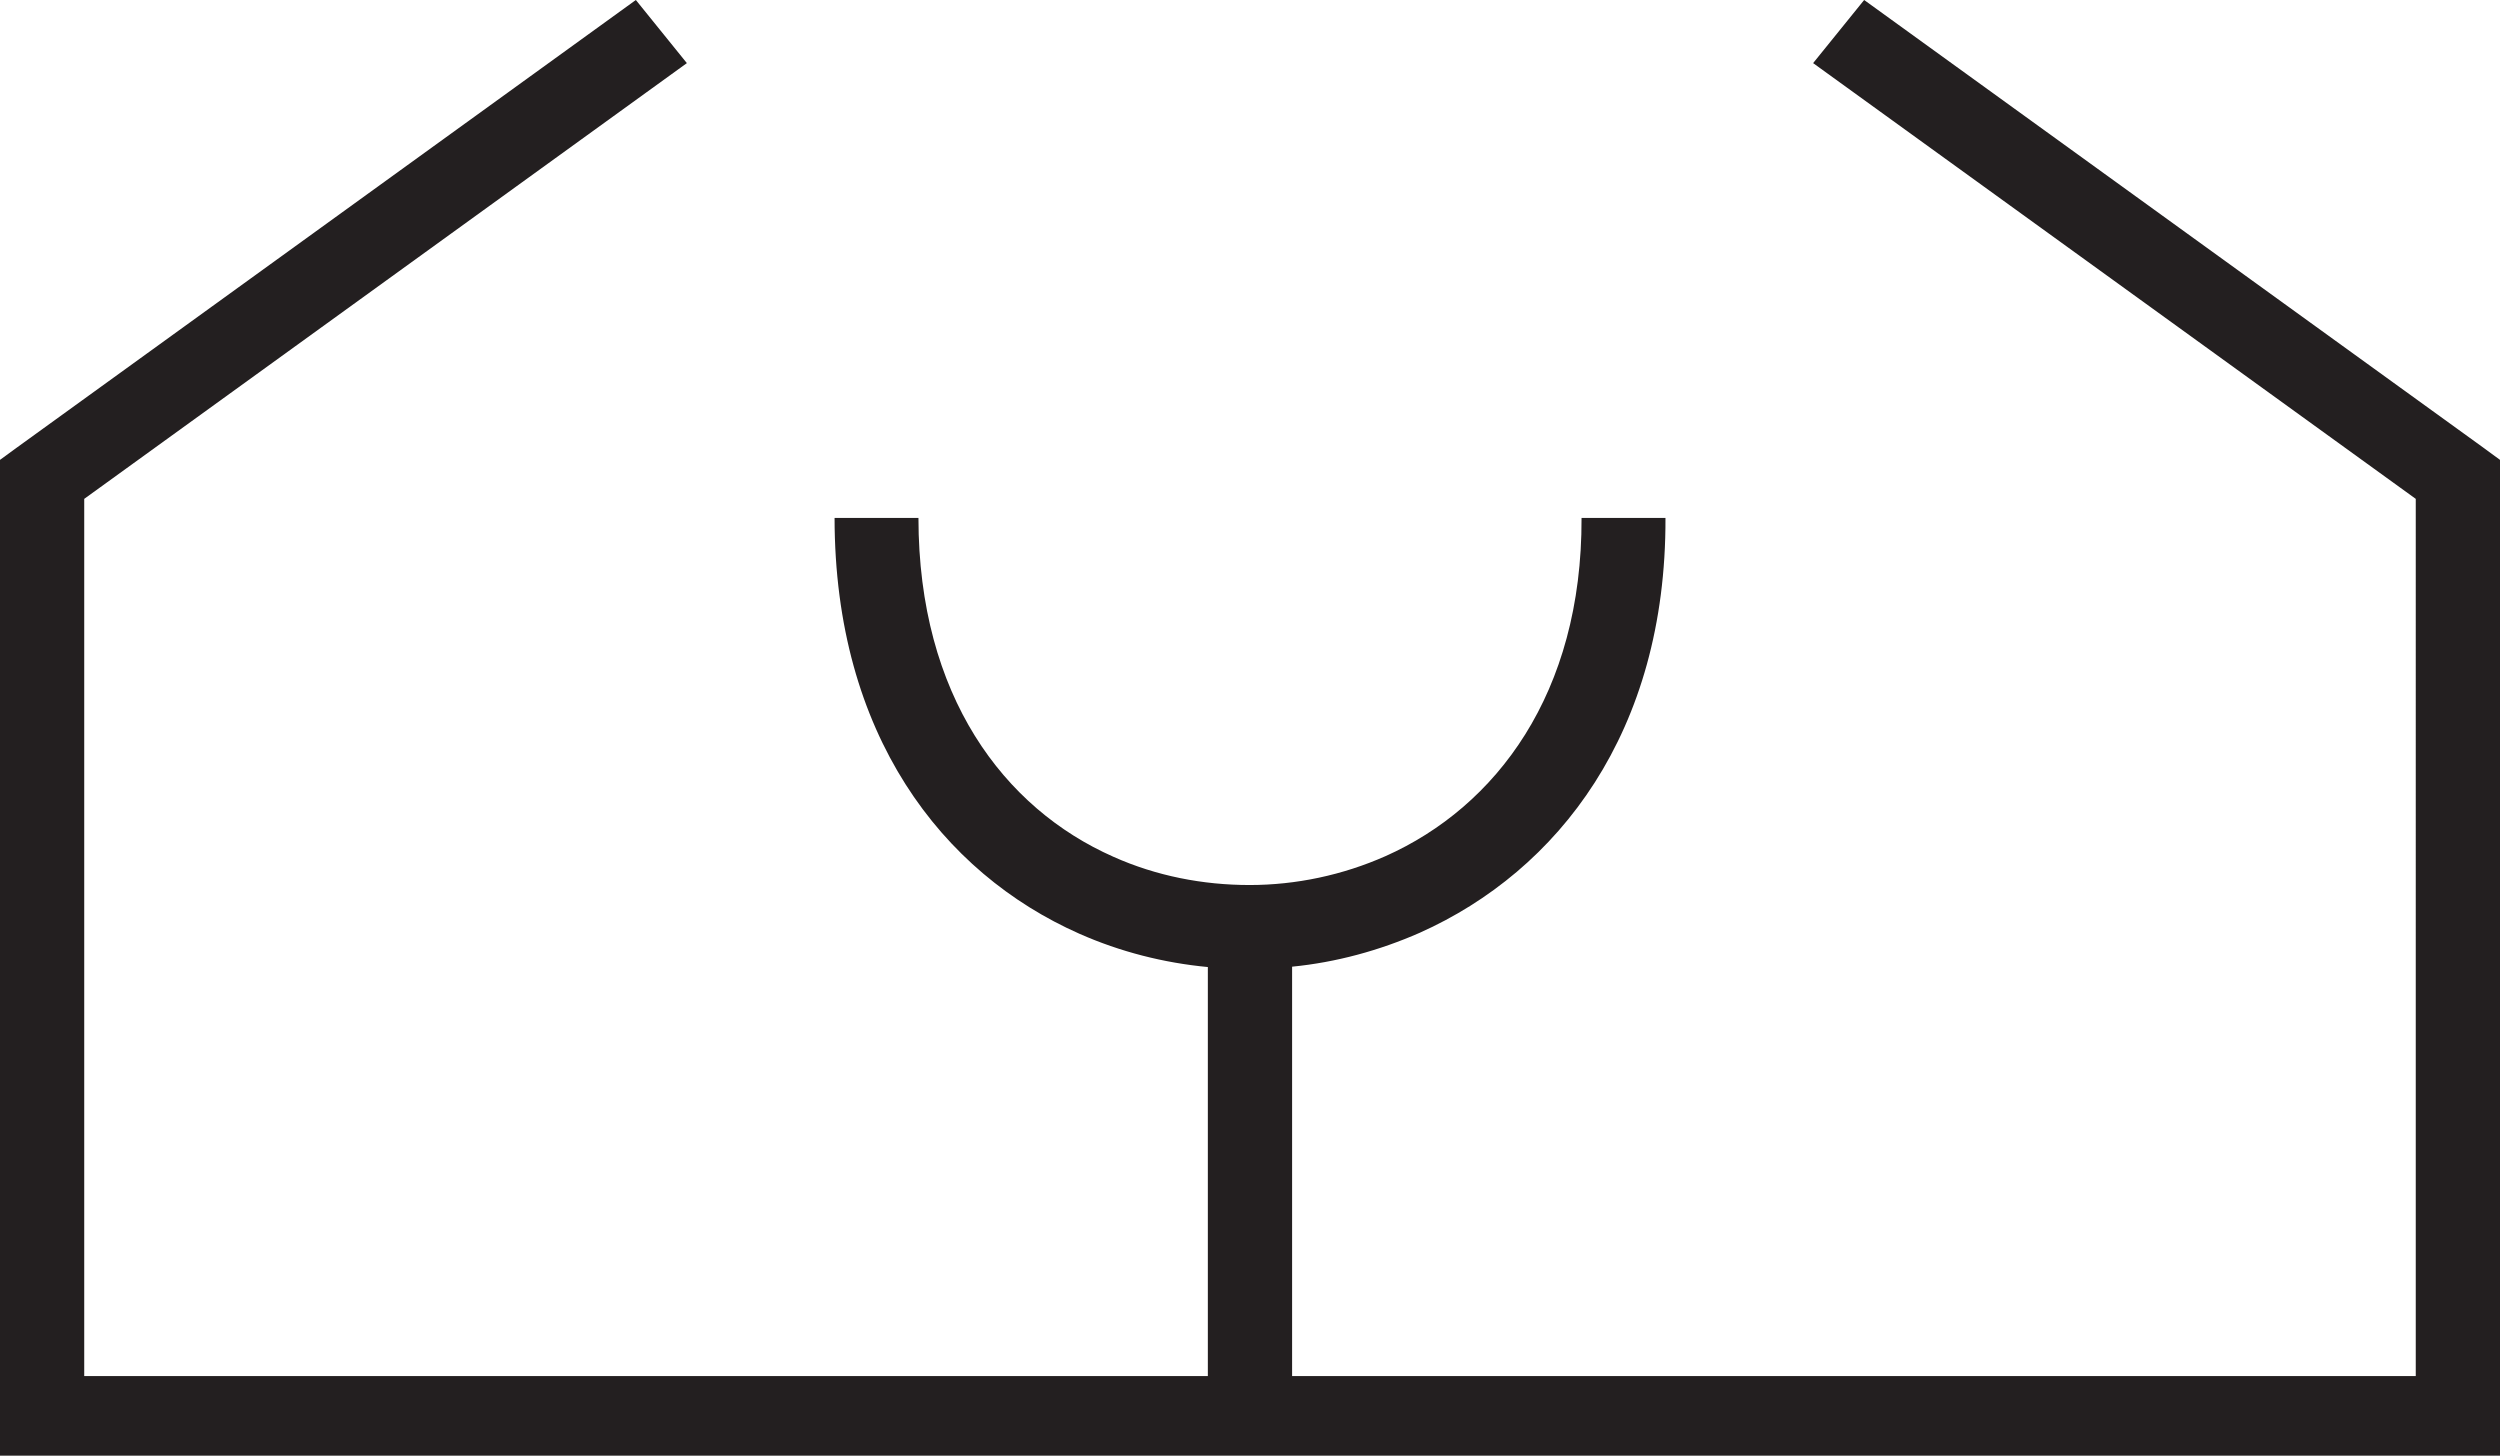
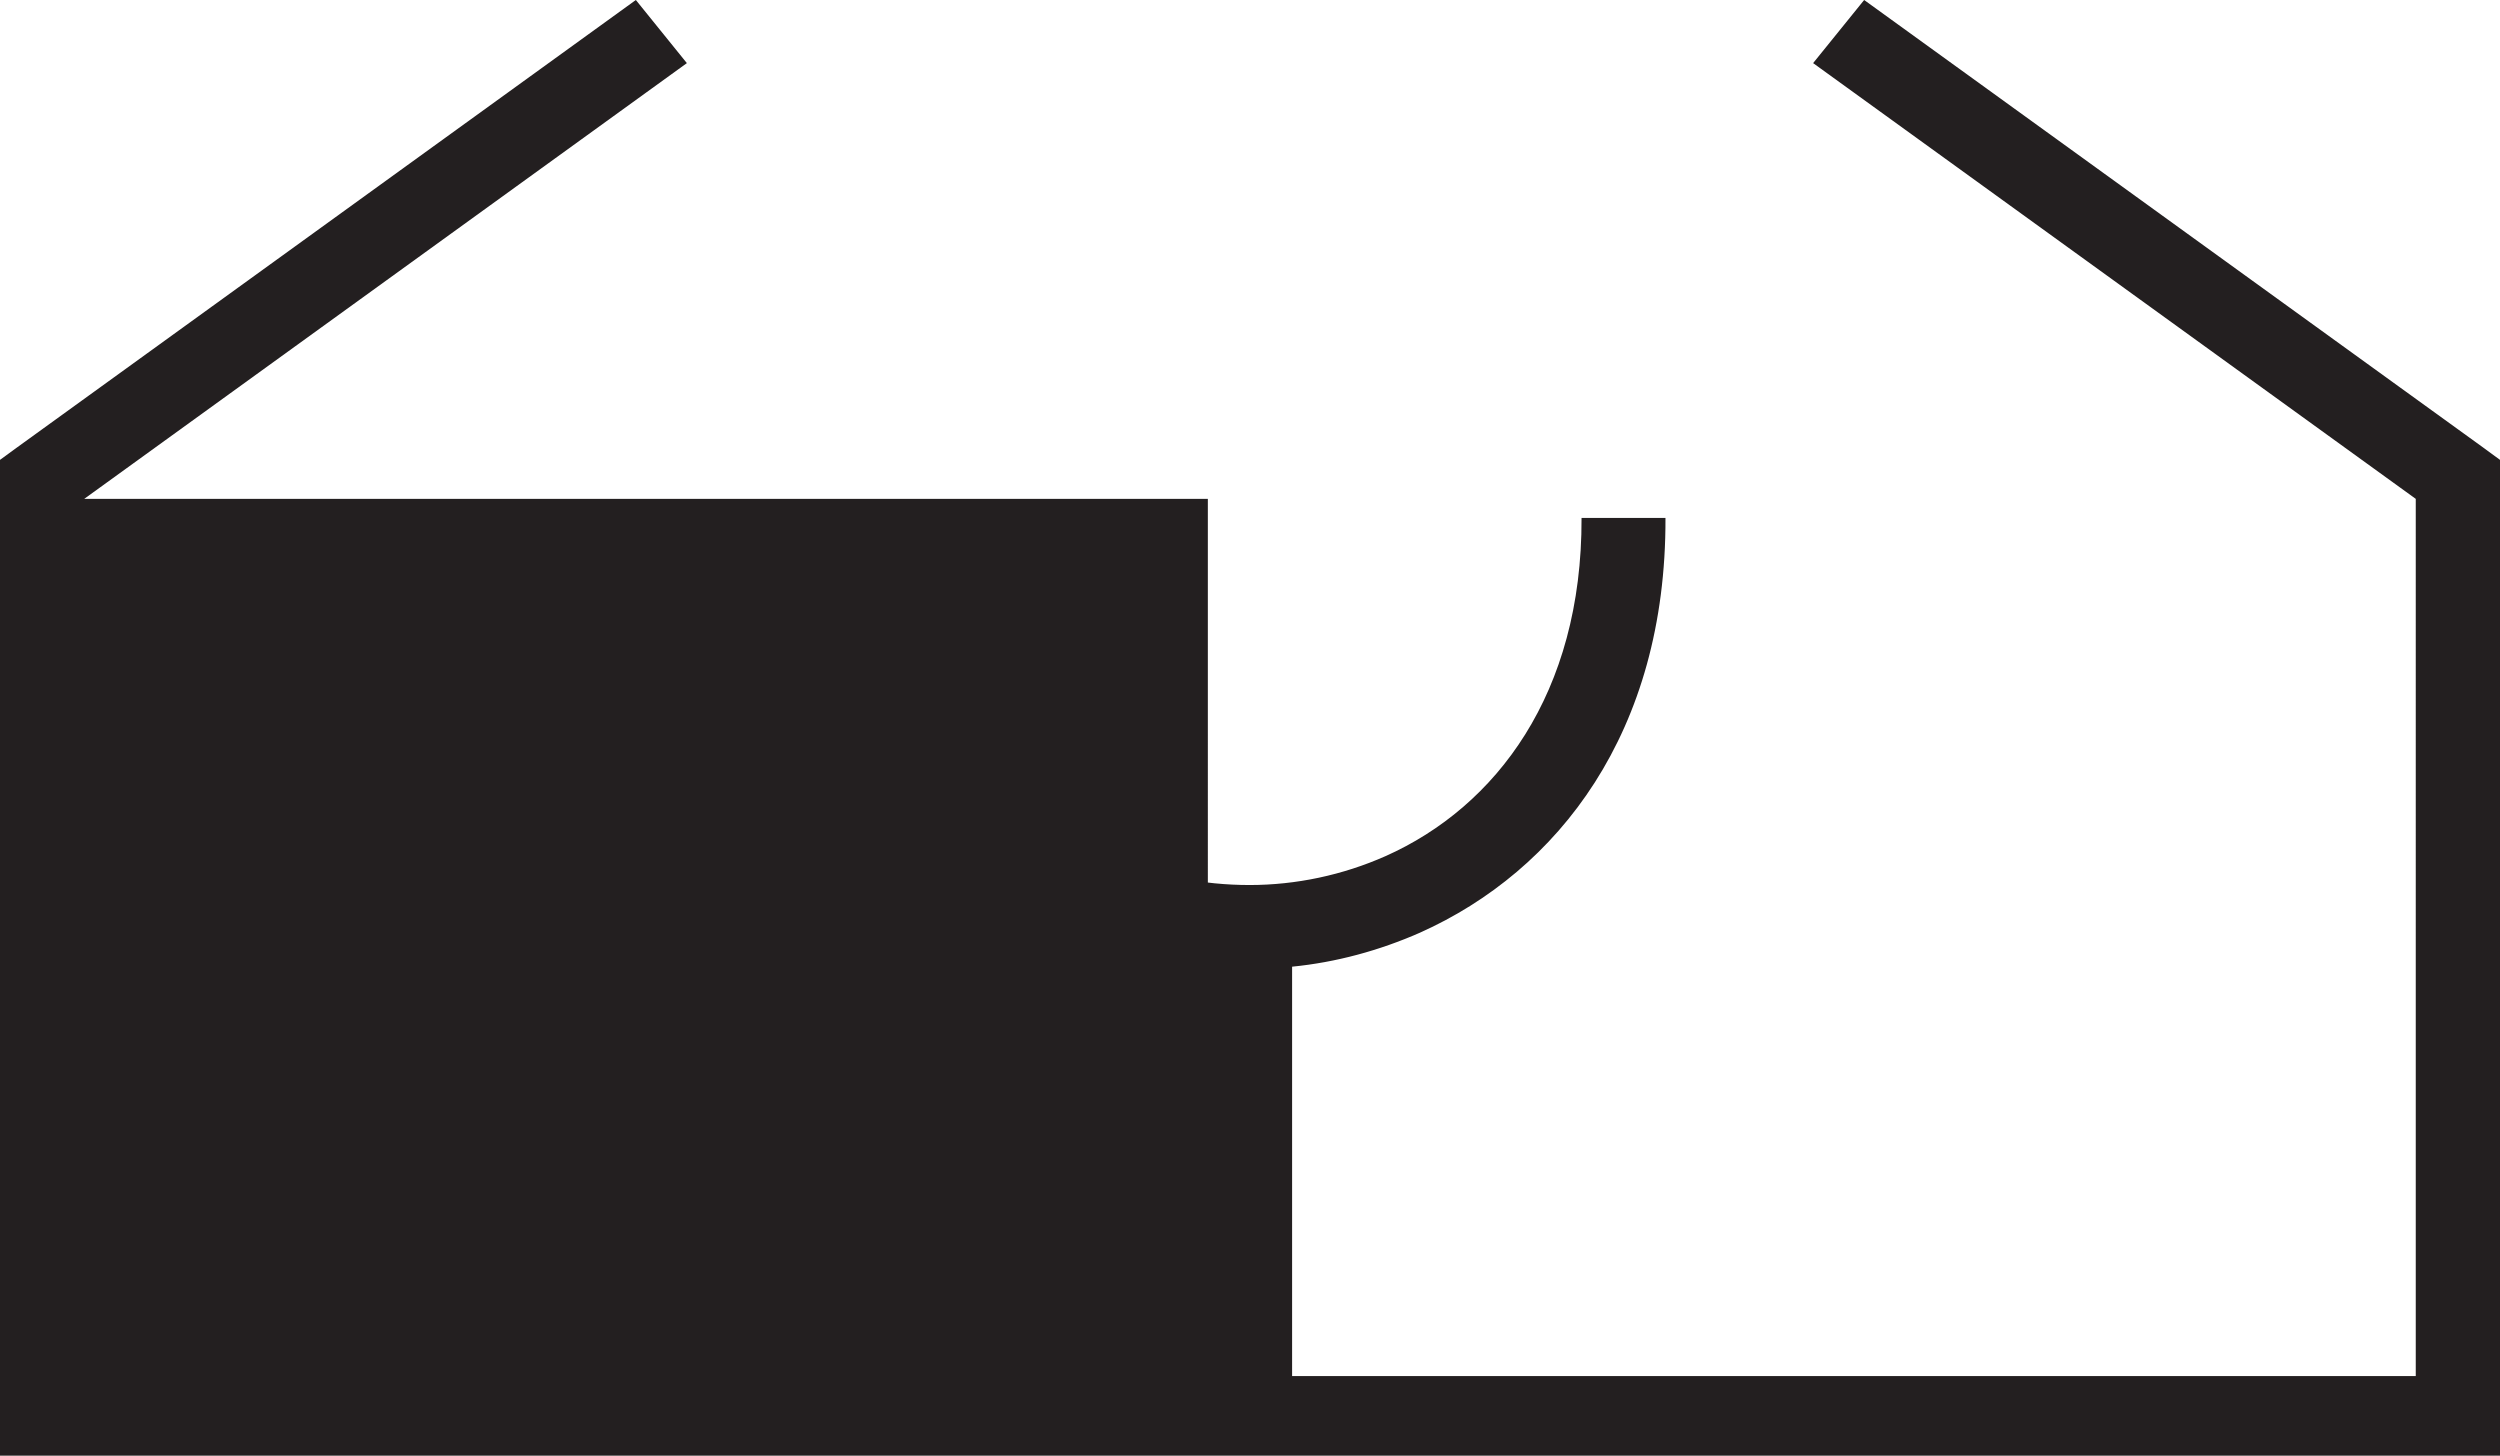
<svg xmlns="http://www.w3.org/2000/svg" version="1.1" id="Слой_1" x="0px" y="0px" width="155.442px" height="90.509px" viewBox="-6.969 3.622 155.442 90.509" enable-background="new -6.969 3.622 155.442 90.509" xml:space="preserve">
-   <path fill="#231F20" d="M108.938,3.622l38.505,27.838l1.03,0.755v1.207v58.24v2.469h-2.621H-4.346h-2.623v-2.469v-58.24v-1.207  l1.035-0.755l38.5-27.838l3.172,3.925L-1.732,34.64v54.542h69.863V63.75c-2.747-0.26-5.45-0.949-7.986-2.07  c-8.542-3.784-15.215-12.388-15.223-25.854h5.215c0.008,11.062,5.318,18.059,12.118,21.066c2.674,1.197,5.579,1.758,8.469,1.758  c2.894,0,5.792-0.615,8.466-1.801c6.856-3.063,12.212-10.092,12.177-21.023h5.218c0.047,13.314-6.67,21.939-15.269,25.789  c-2.521,1.109-5.212,1.843-7.946,2.112v25.455h69.865V34.64l-37.47-27.094L108.938,3.622z" />
+   <path fill="#231F20" d="M108.938,3.622l38.505,27.838l1.03,0.755v1.207v58.24v2.469h-2.621H-4.346h-2.623v-2.469v-58.24v-1.207  l1.035-0.755l38.5-27.838l3.172,3.925L-1.732,34.64h69.863V63.75c-2.747-0.26-5.45-0.949-7.986-2.07  c-8.542-3.784-15.215-12.388-15.223-25.854h5.215c0.008,11.062,5.318,18.059,12.118,21.066c2.674,1.197,5.579,1.758,8.469,1.758  c2.894,0,5.792-0.615,8.466-1.801c6.856-3.063,12.212-10.092,12.177-21.023h5.218c0.047,13.314-6.67,21.939-15.269,25.789  c-2.521,1.109-5.212,1.843-7.946,2.112v25.455h69.865V34.64l-37.47-27.094L108.938,3.622z" />
</svg>